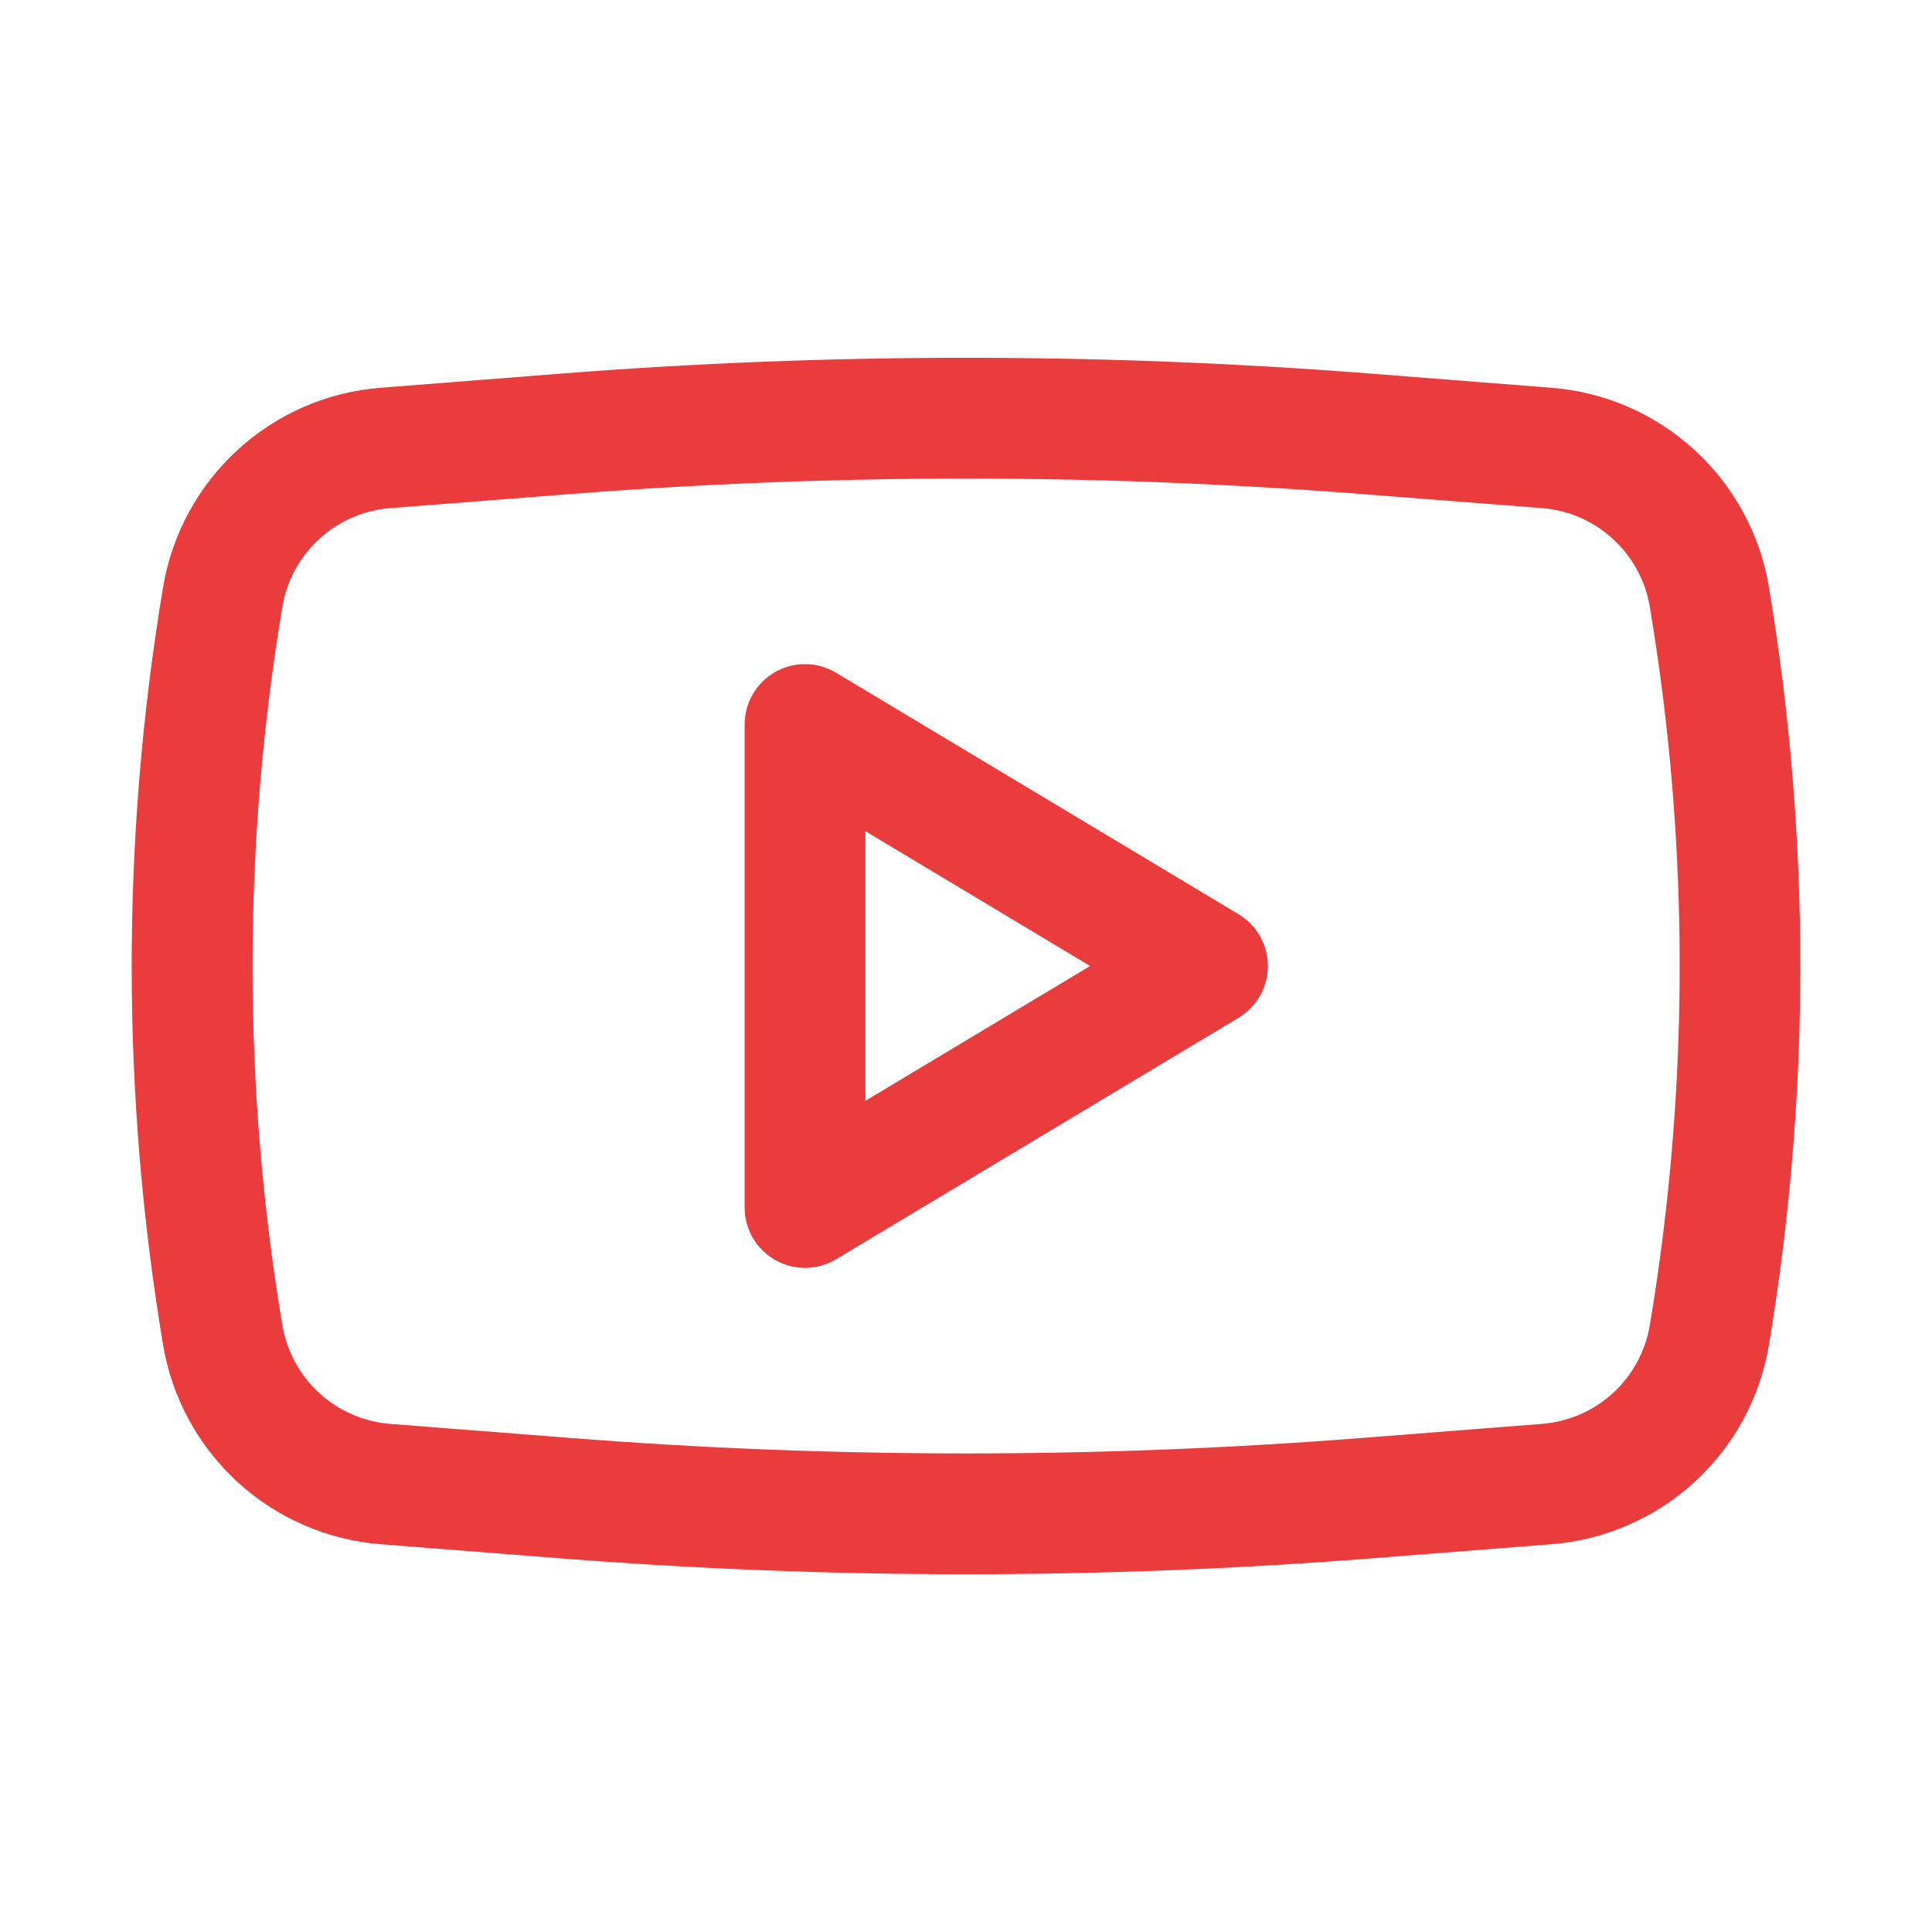
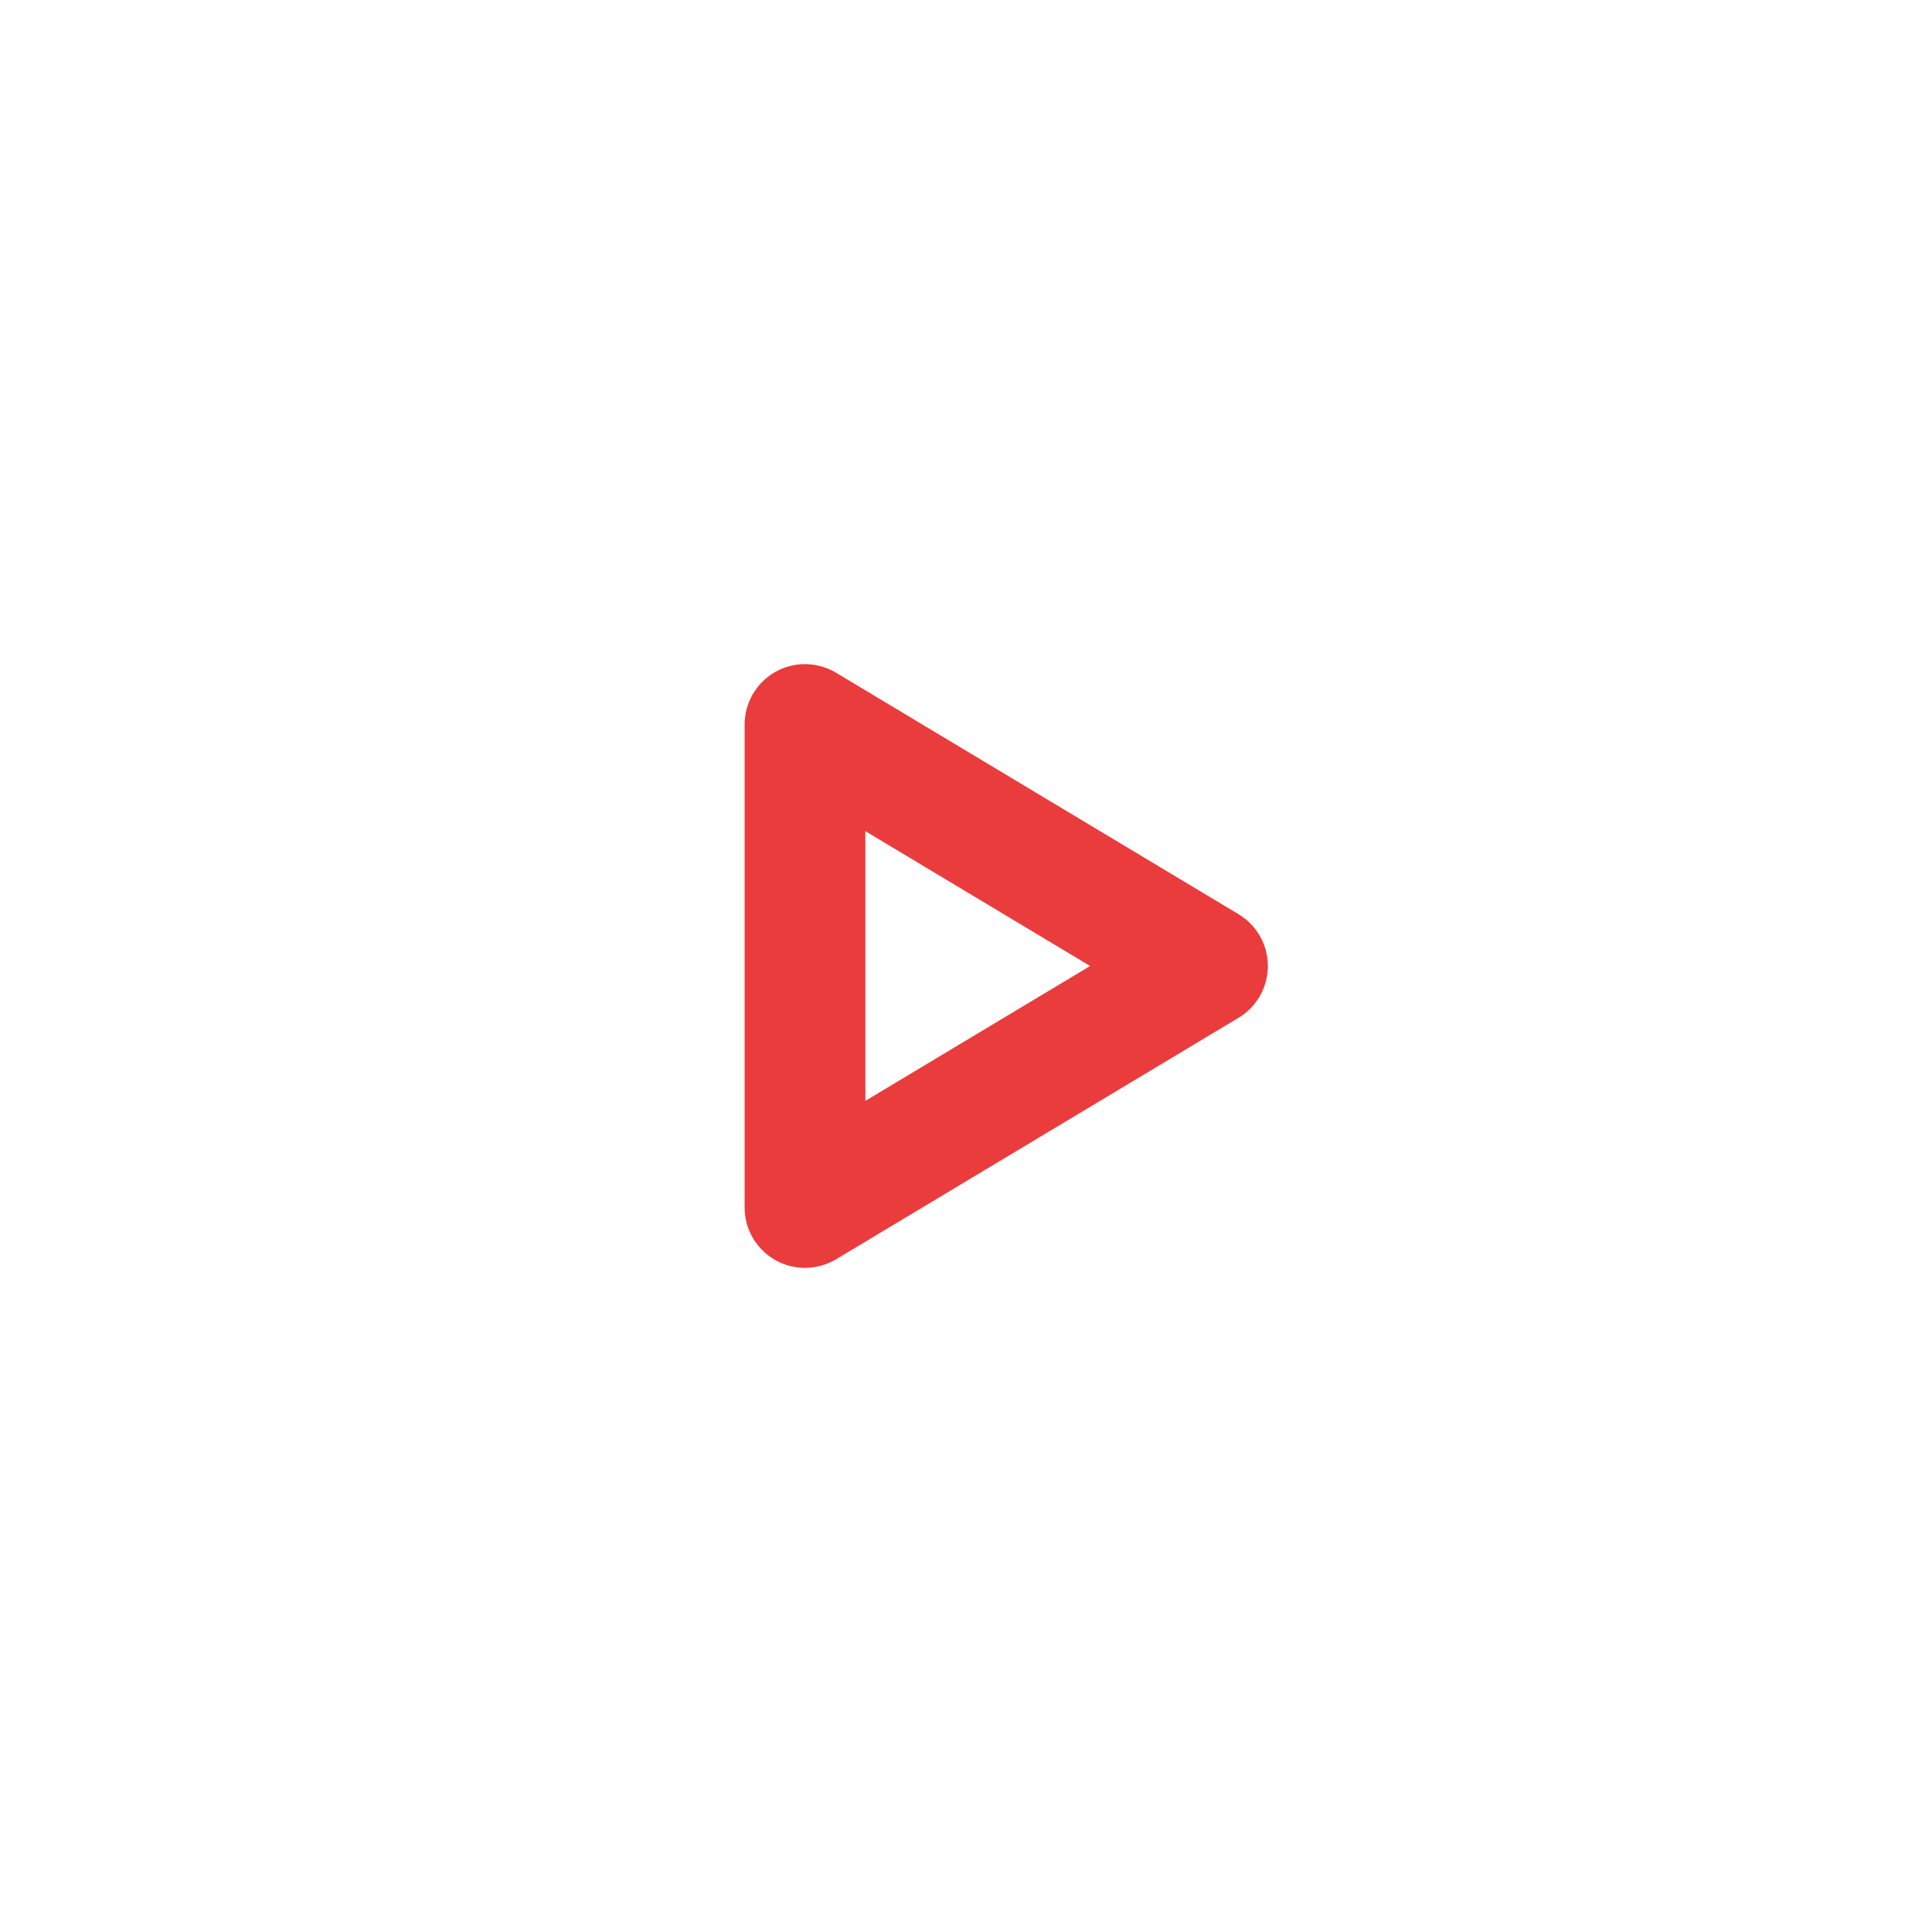
<svg xmlns="http://www.w3.org/2000/svg" width="24" height="24" viewBox="0 0 24 24" fill="none">
  <path fill-rule="evenodd" clip-rule="evenodd" d="M10.386 8.357C10.272 8.289 10.142 8.252 10.01 8.25C9.877 8.248 9.746 8.282 9.631 8.347C9.515 8.413 9.419 8.508 9.352 8.622C9.285 8.737 9.25 8.867 9.25 9V15C9.25 15.133 9.285 15.263 9.352 15.378C9.419 15.492 9.515 15.587 9.631 15.653C9.746 15.718 9.877 15.752 10.01 15.75C10.142 15.748 10.272 15.711 10.386 15.643L15.386 12.643C15.497 12.576 15.589 12.482 15.653 12.369C15.716 12.257 15.75 12.129 15.75 12C15.75 11.87 15.716 11.743 15.653 11.63C15.589 11.518 15.497 11.424 15.386 11.357L10.386 8.357ZM13.542 12L10.75 13.675V10.325L13.542 12Z" fill="#EA3C3C" />
-   <path fill-rule="evenodd" clip-rule="evenodd" d="M17.03 4.641C13.682 4.379 10.319 4.379 6.97 4.641L4.729 4.817C4.067 4.868 3.441 5.14 2.952 5.589C2.462 6.037 2.136 6.637 2.026 7.292C1.506 10.409 1.506 13.591 2.026 16.708C2.136 17.363 2.462 17.962 2.952 18.411C3.441 18.859 4.067 19.131 4.729 19.183L6.969 19.359C10.318 19.621 13.682 19.621 17.031 19.359L19.271 19.183C19.933 19.131 20.559 18.859 21.049 18.411C21.539 17.962 21.865 17.363 21.974 16.708C22.494 13.591 22.494 10.409 21.974 7.292C21.865 6.637 21.539 6.037 21.049 5.589C20.559 5.14 19.933 4.868 19.271 4.817L17.03 4.641ZM7.087 6.137C10.358 5.881 13.644 5.881 16.915 6.137L19.155 6.312C19.831 6.365 20.384 6.872 20.495 7.54C20.989 10.493 20.989 13.507 20.495 16.46C20.441 16.785 20.28 17.082 20.037 17.305C19.794 17.527 19.484 17.662 19.155 17.688L16.915 17.863C13.644 18.119 10.358 18.119 7.087 17.863L4.847 17.688C4.519 17.662 4.209 17.527 3.966 17.305C3.723 17.082 3.562 16.785 3.507 16.46C3.014 13.507 3.014 10.493 3.507 7.54C3.562 7.215 3.723 6.917 3.966 6.695C4.209 6.472 4.519 6.337 4.847 6.312L7.087 6.137Z" fill="#EA3C3C" />
</svg>